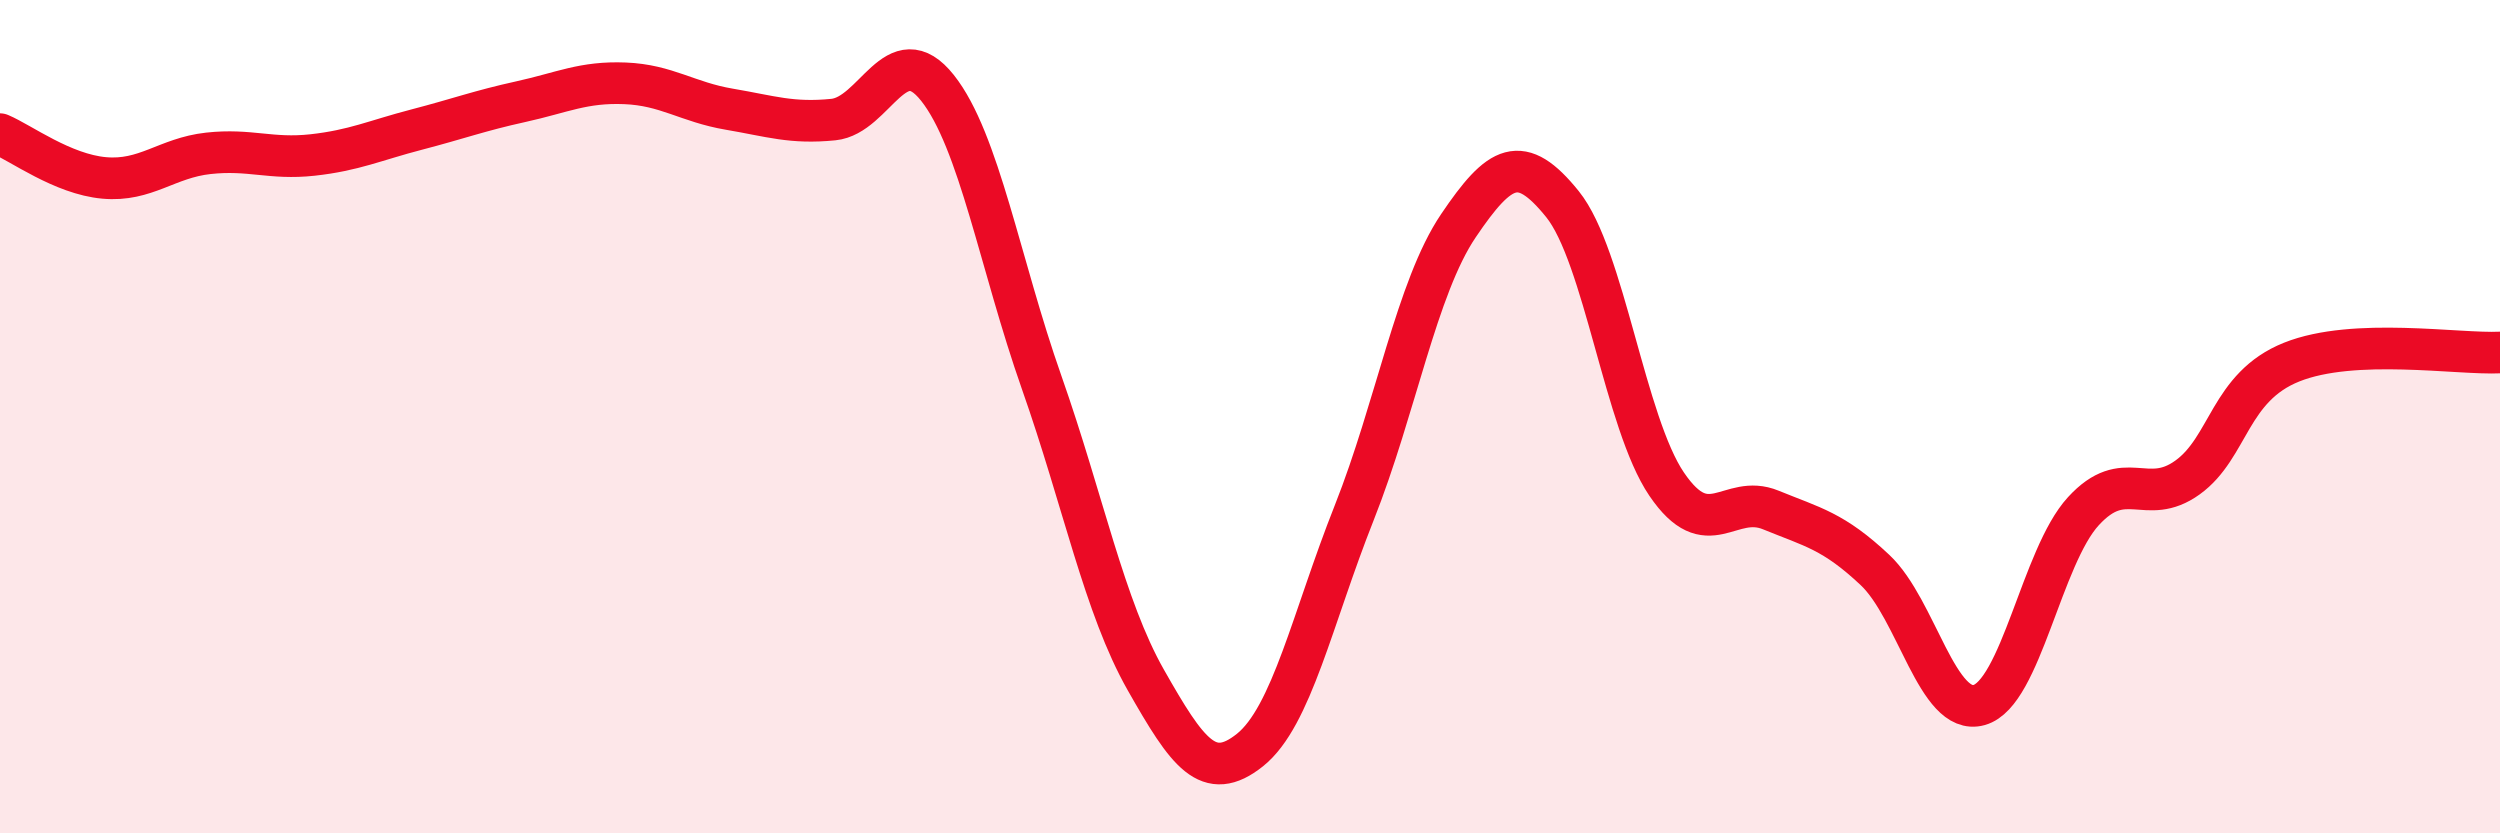
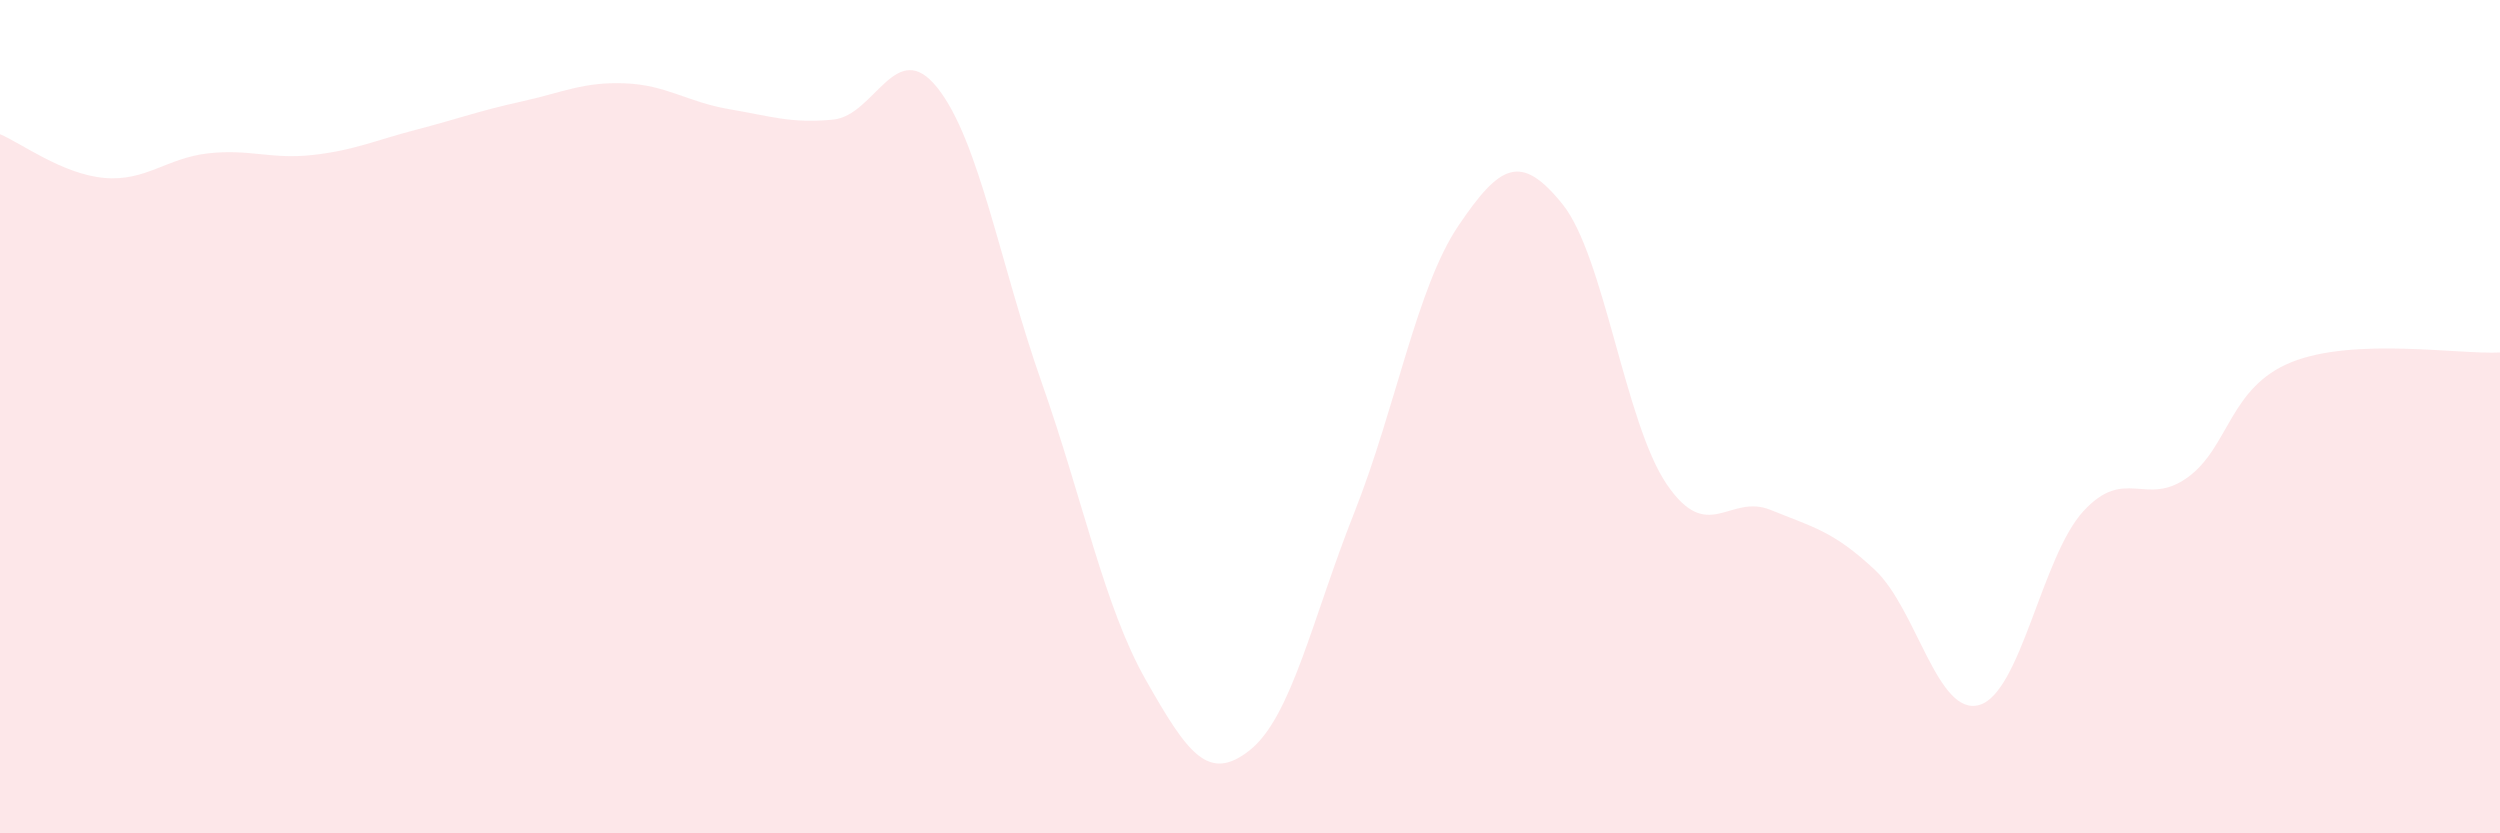
<svg xmlns="http://www.w3.org/2000/svg" width="60" height="20" viewBox="0 0 60 20">
  <path d="M 0,3.22 C 0.5,3.43 1.5,4.18 2.5,4.27 C 3.5,4.36 4,3.79 5,3.68 C 6,3.57 6.5,3.83 7.5,3.72 C 8.5,3.61 9,3.37 10,3.11 C 11,2.85 11.5,2.66 12.5,2.44 C 13.5,2.22 14,1.96 15,2 C 16,2.04 16.5,2.45 17.5,2.62 C 18.5,2.79 19,2.97 20,2.87 C 21,2.77 21.5,0.85 22.5,2.11 C 23.5,3.37 24,6.34 25,9.18 C 26,12.02 26.5,14.56 27.5,16.32 C 28.5,18.08 29,18.8 30,18 C 31,17.2 31.5,14.83 32.5,12.31 C 33.5,9.79 34,6.9 35,5.42 C 36,3.94 36.5,3.66 37.5,4.9 C 38.5,6.14 39,10.15 40,11.62 C 41,13.09 41.5,11.83 42.5,12.24 C 43.5,12.65 44,12.74 45,13.68 C 46,14.62 46.5,17.2 47.5,16.92 C 48.5,16.64 49,13.36 50,12.27 C 51,11.18 51.5,12.18 52.5,11.46 C 53.5,10.74 53.5,9.29 55,8.69 C 56.5,8.09 59,8.51 60,8.46L60 20L0 20Z" fill="#EB0A25" opacity="0.1" stroke-linecap="round" stroke-linejoin="round" />
-   <path d="M 0,3.22 C 0.5,3.43 1.5,4.18 2.5,4.27 C 3.5,4.36 4,3.79 5,3.68 C 6,3.57 6.5,3.83 7.5,3.72 C 8.5,3.61 9,3.37 10,3.11 C 11,2.85 11.5,2.66 12.5,2.44 C 13.5,2.22 14,1.96 15,2 C 16,2.04 16.5,2.45 17.5,2.62 C 18.5,2.79 19,2.97 20,2.87 C 21,2.77 21.5,0.85 22.5,2.11 C 23.5,3.37 24,6.34 25,9.18 C 26,12.02 26.5,14.56 27.5,16.32 C 28.5,18.08 29,18.8 30,18 C 31,17.2 31.5,14.83 32.5,12.31 C 33.5,9.79 34,6.9 35,5.42 C 36,3.94 36.5,3.66 37.5,4.9 C 38.5,6.14 39,10.15 40,11.62 C 41,13.09 41.5,11.83 42.5,12.24 C 43.5,12.65 44,12.74 45,13.68 C 46,14.62 46.5,17.2 47.5,16.92 C 48.5,16.64 49,13.36 50,12.27 C 51,11.18 51.5,12.18 52.5,11.46 C 53.5,10.74 53.5,9.29 55,8.69 C 56.5,8.09 59,8.51 60,8.46" stroke="#EB0A25" stroke-width="1" fill="none" stroke-linecap="round" stroke-linejoin="round" />
</svg>